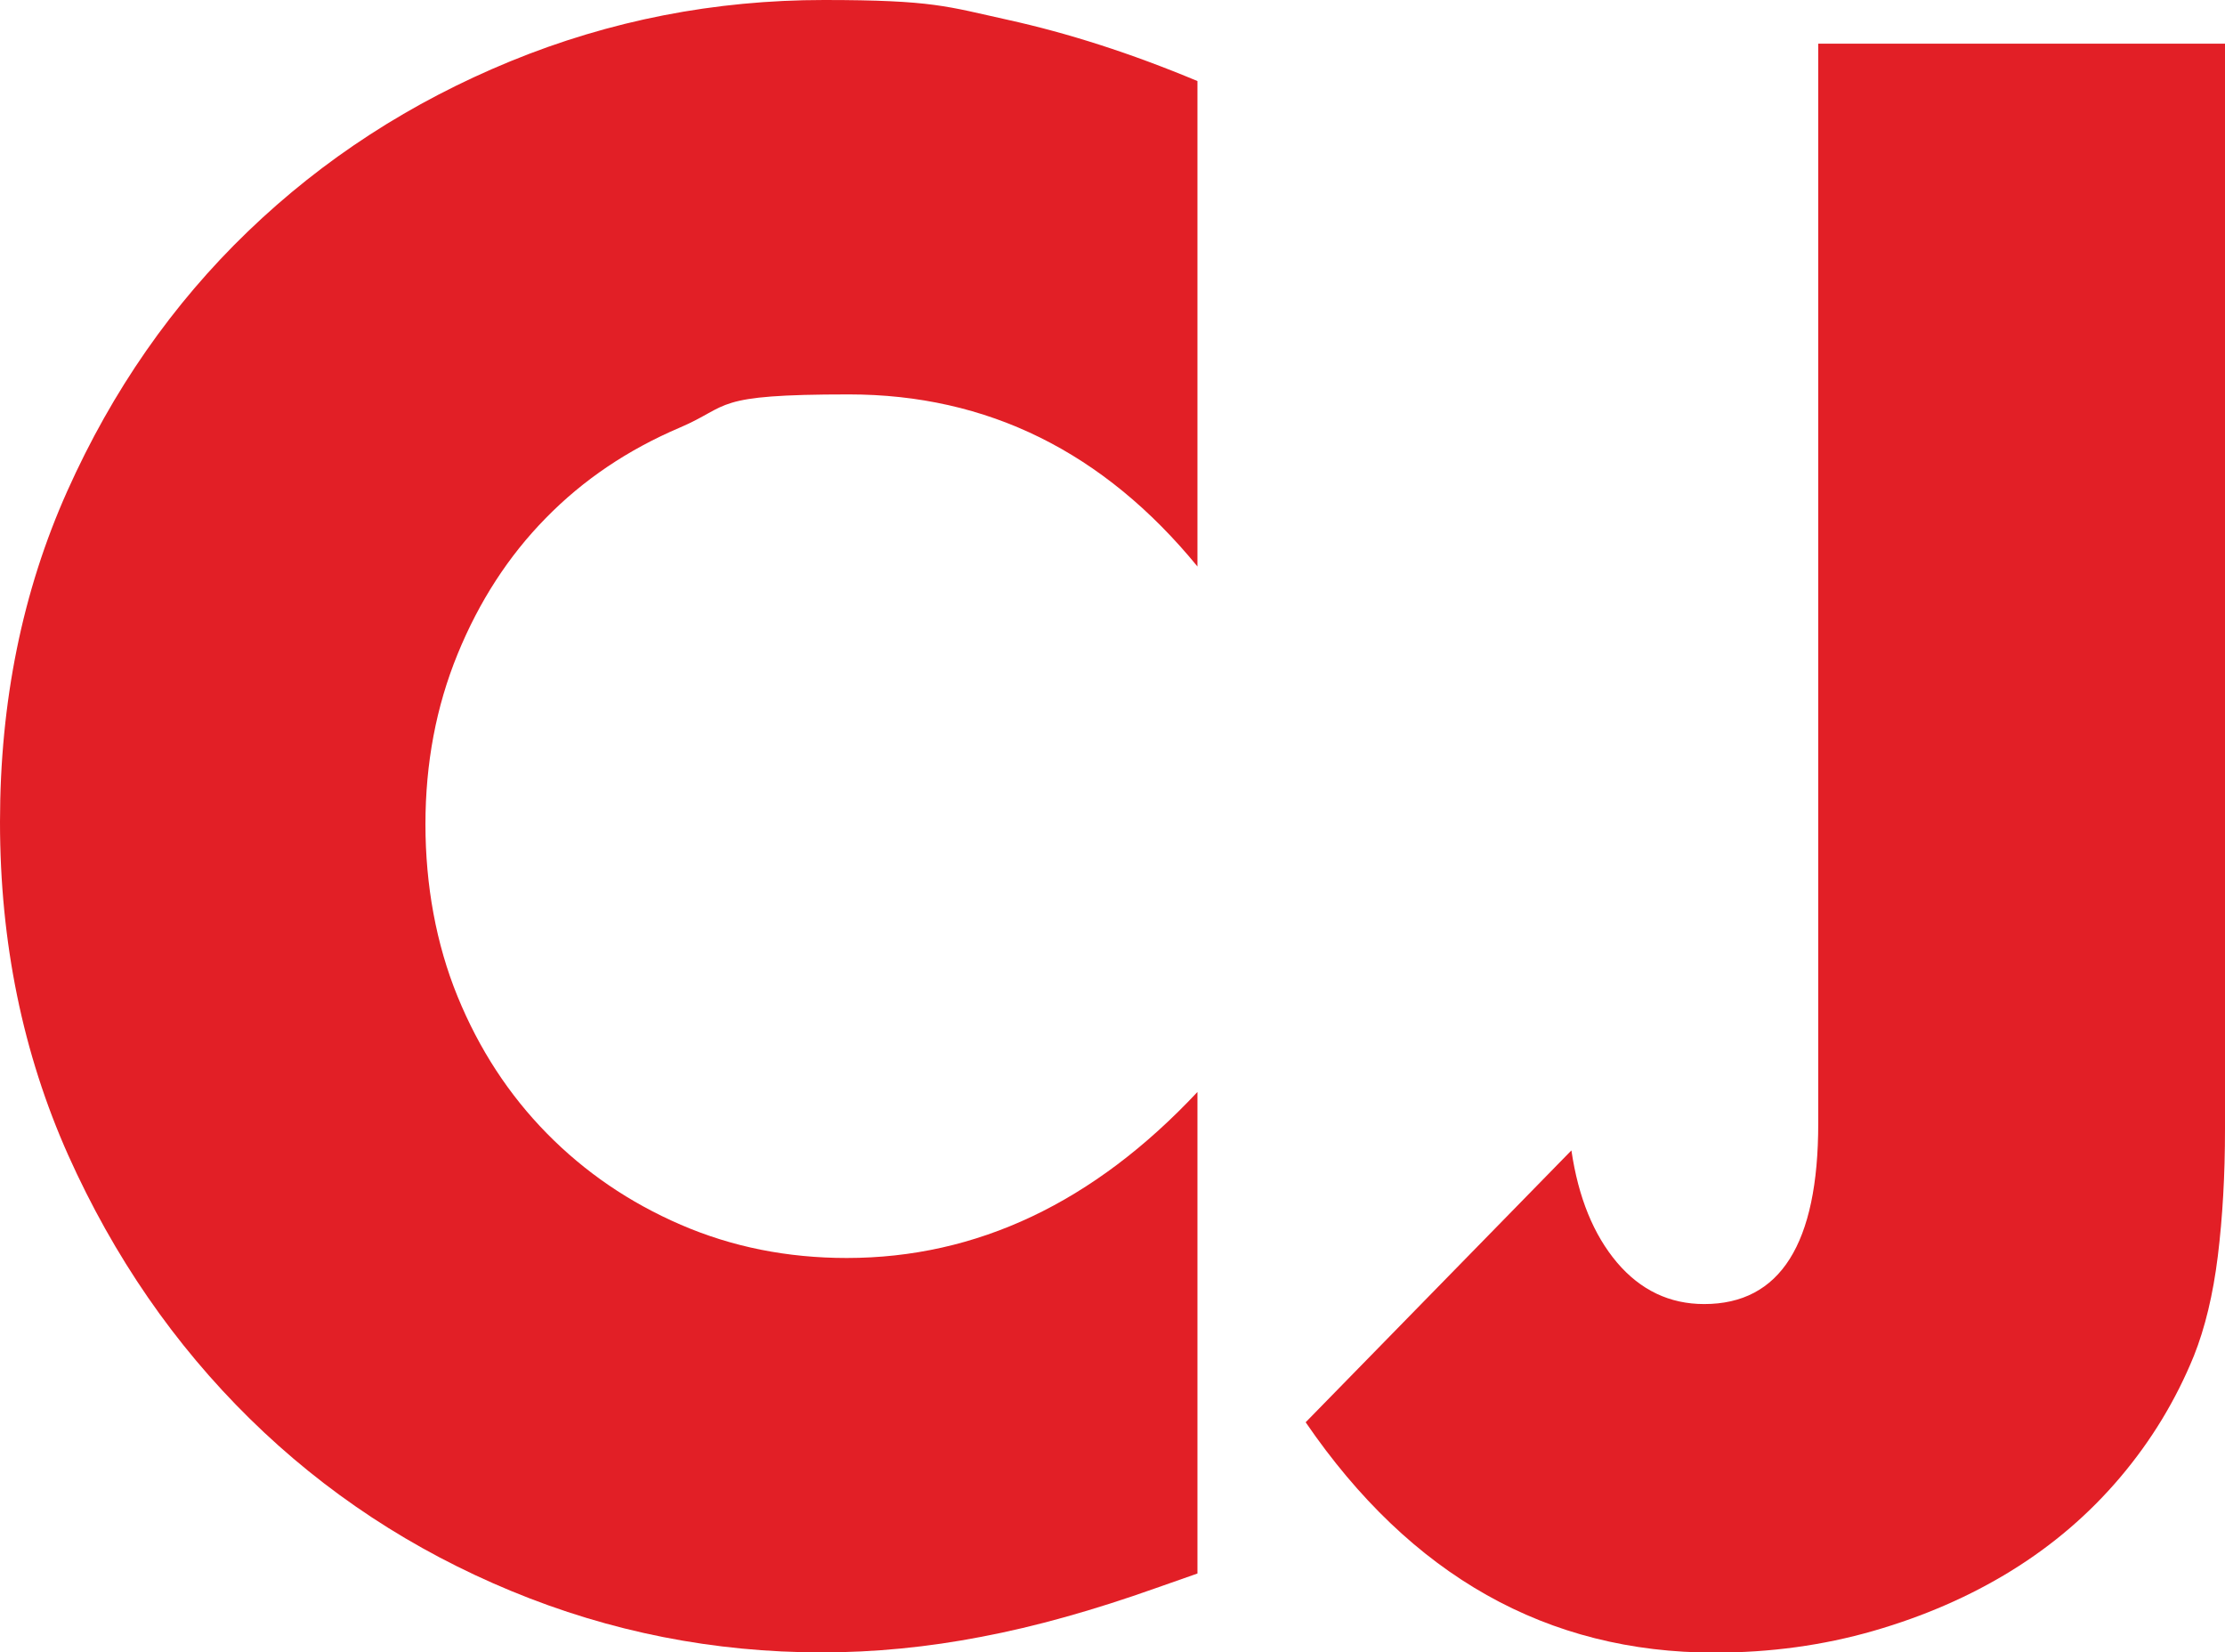
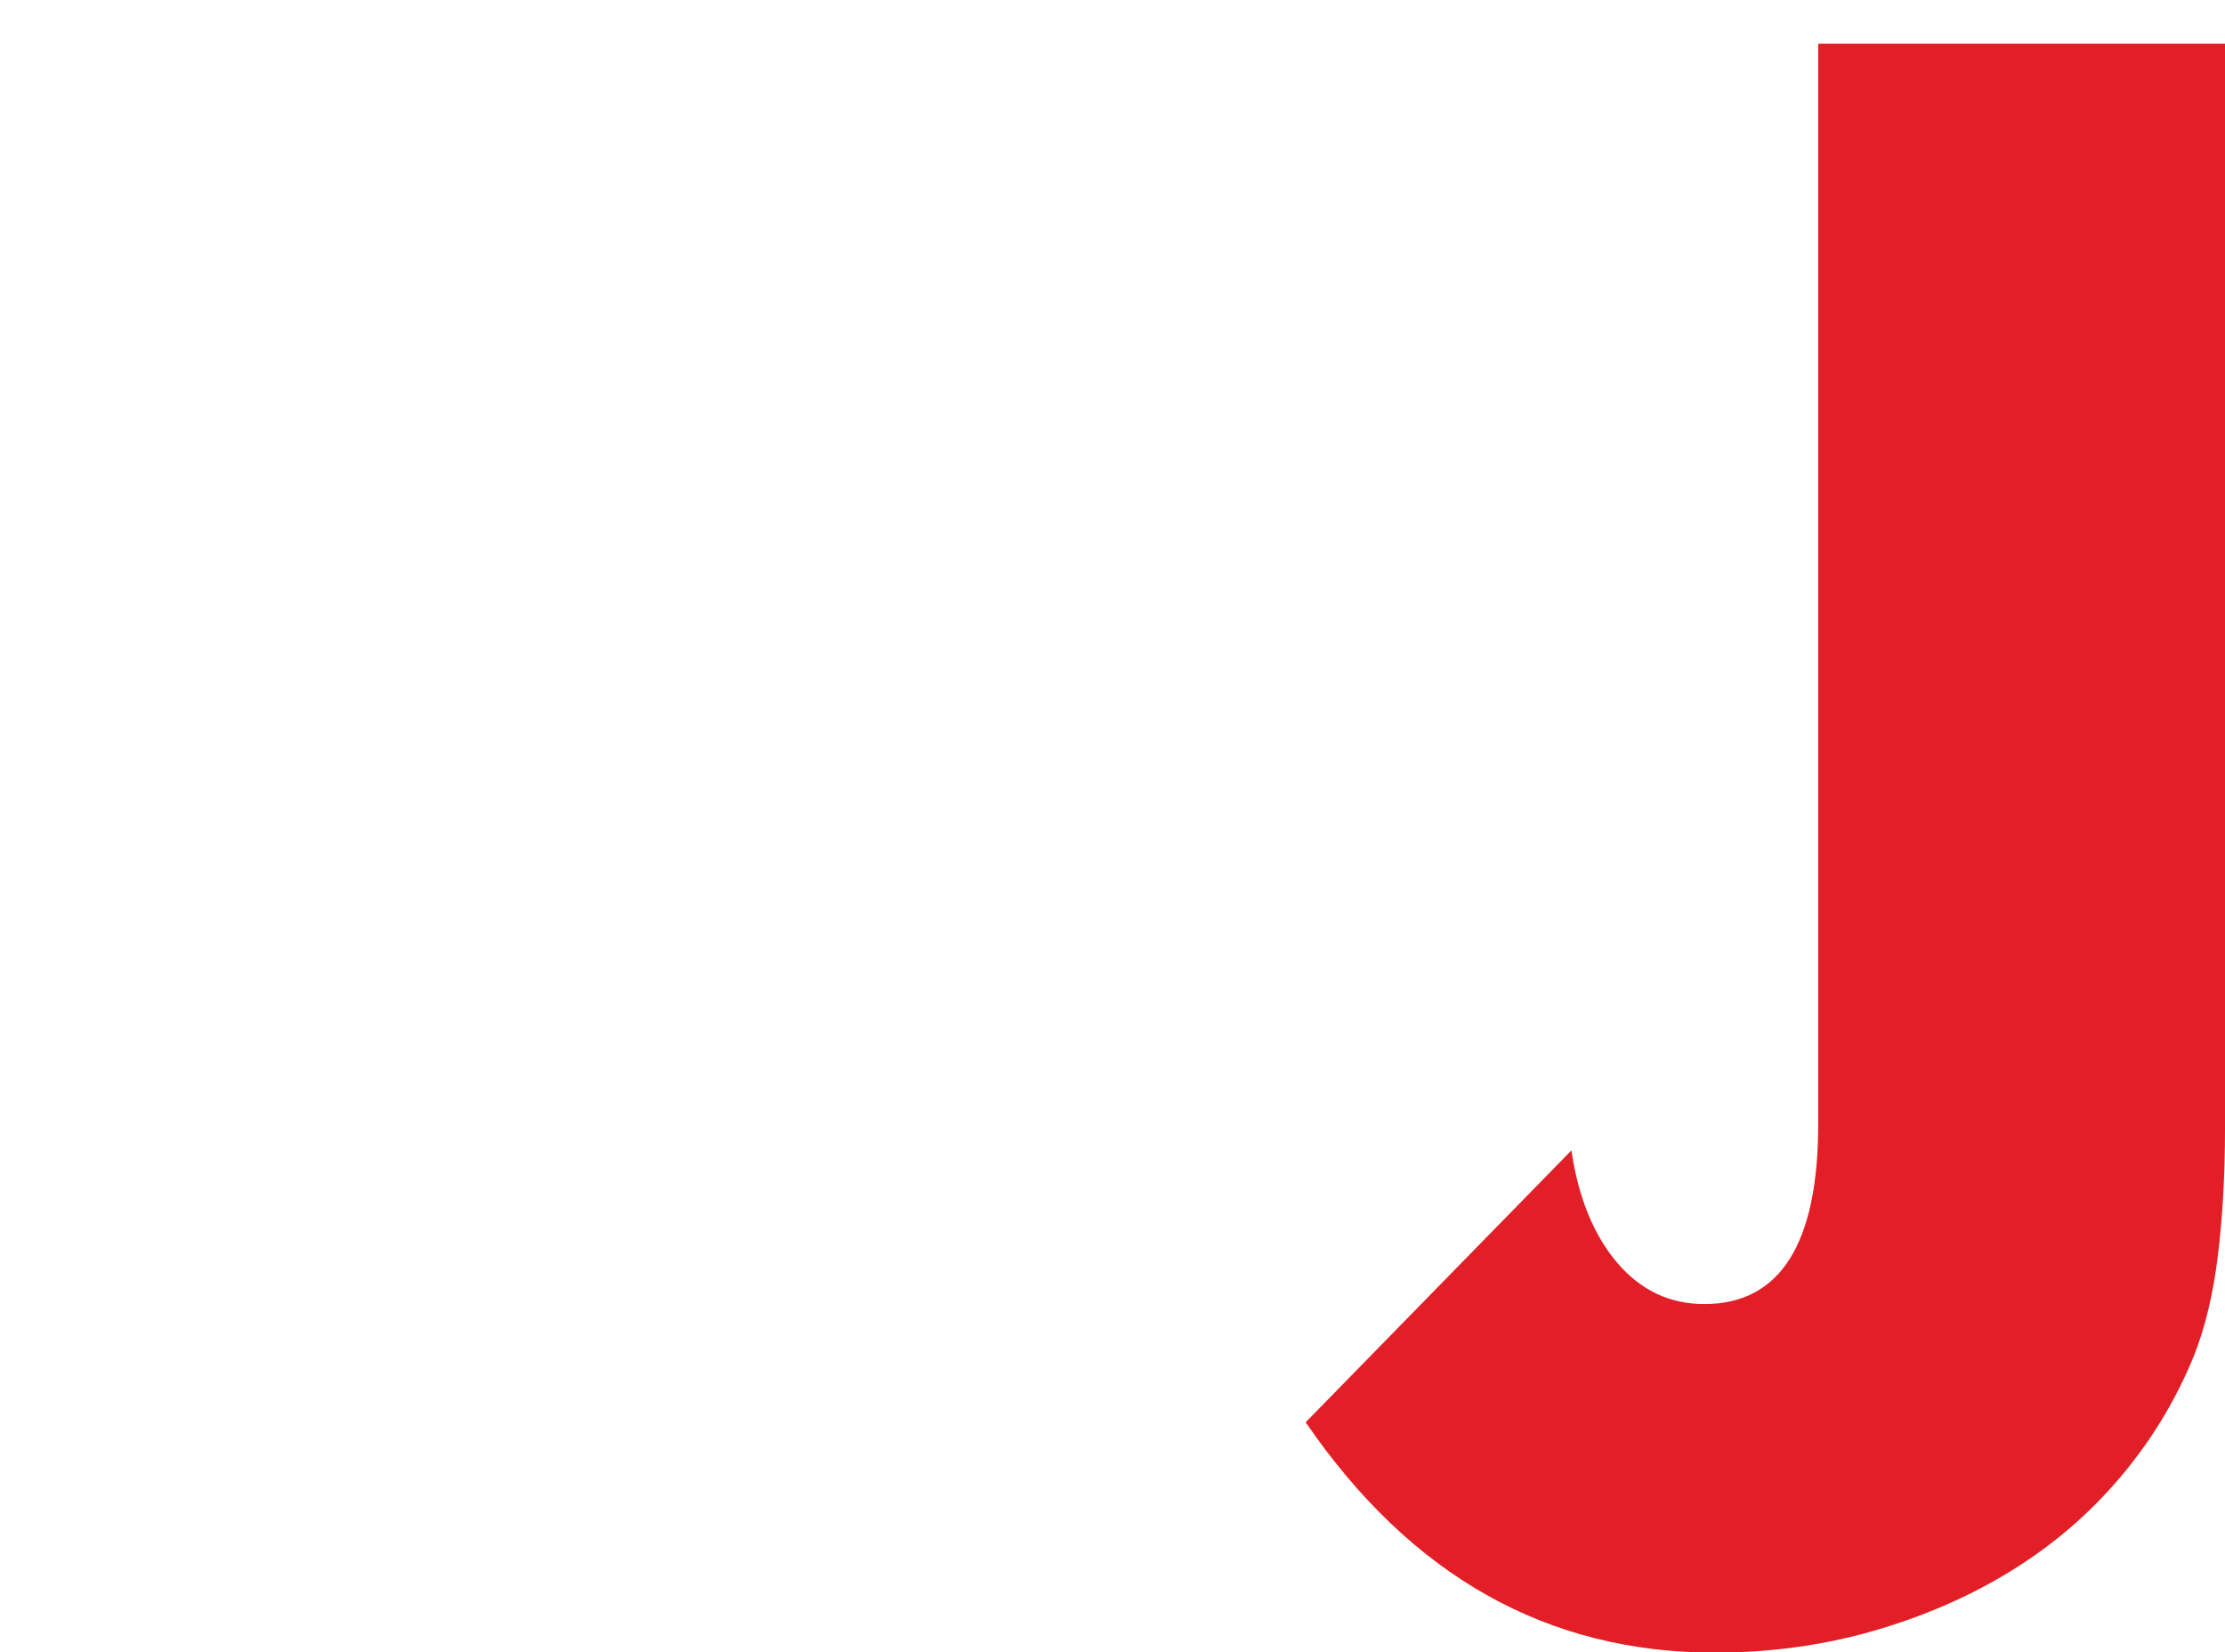
<svg xmlns="http://www.w3.org/2000/svg" id="Layer_1" data-name="Layer 1" viewBox="0 0 1024 760.4">
-   <path d="M551.2,260.8c-43.3-52.9-96.8-79.3-160.5-79.3s-54,5.1-77.9,15.3c-23.9,10.2-44.4,24-61.6,41.6-17.2,17.5-30.7,38.4-40.6,62.6-9.9,24.2-14.8,50.3-14.8,78.3s4.9,55.1,14.8,79.3c9.9,24.2,23.6,45.2,41.1,63,17.5,17.8,38,31.8,61.6,42,23.6,10.2,49,15.3,76.4,15.3,59.9,0,113.7-25.5,161.4-76.4v221.6l-19.1,6.7c-28.7,10.2-55.4,17.7-80.2,22.4-24.8,4.8-49.4,7.2-73.6,7.2-49.7,0-97.3-9.4-142.8-28.2-45.5-18.8-85.7-45.2-120.4-79.3-34.7-34.1-62.6-74.5-83.6-121.3C10.5,484.8,0,433.7,0,378.3s10.3-106.2,31-152.4c20.7-46.2,48.4-86,83.1-119.4,34.7-33.4,75-59.5,120.8-78.3C280.8,9.4,328.9,0,379.2,0s56.8,3,84.5,9.1c27.7,6.1,56.8,15.4,87.4,28.2v223.5Z" fill="#e21f26" />
  <path d="M1024,20.1v499.6c0,21-1.1,40.4-3.3,58.3-2.2,17.8-5.9,33.1-11,45.9-8.3,20.4-19.6,39-33.9,55.9-14.3,16.9-31,31.2-50.1,43-19.1,11.8-40.3,21-63.5,27.7-23.3,6.7-47.6,10-73.1,10-77.1,0-139.8-35.3-188.2-106l122.3-125.1c3.2,21.7,10.2,38.8,21,51.6,10.8,12.7,24.2,19.1,40.1,19.1,35,0,52.5-27.7,52.5-83.1V20.1h187.2Z" fill="#e21f26" />
</svg>